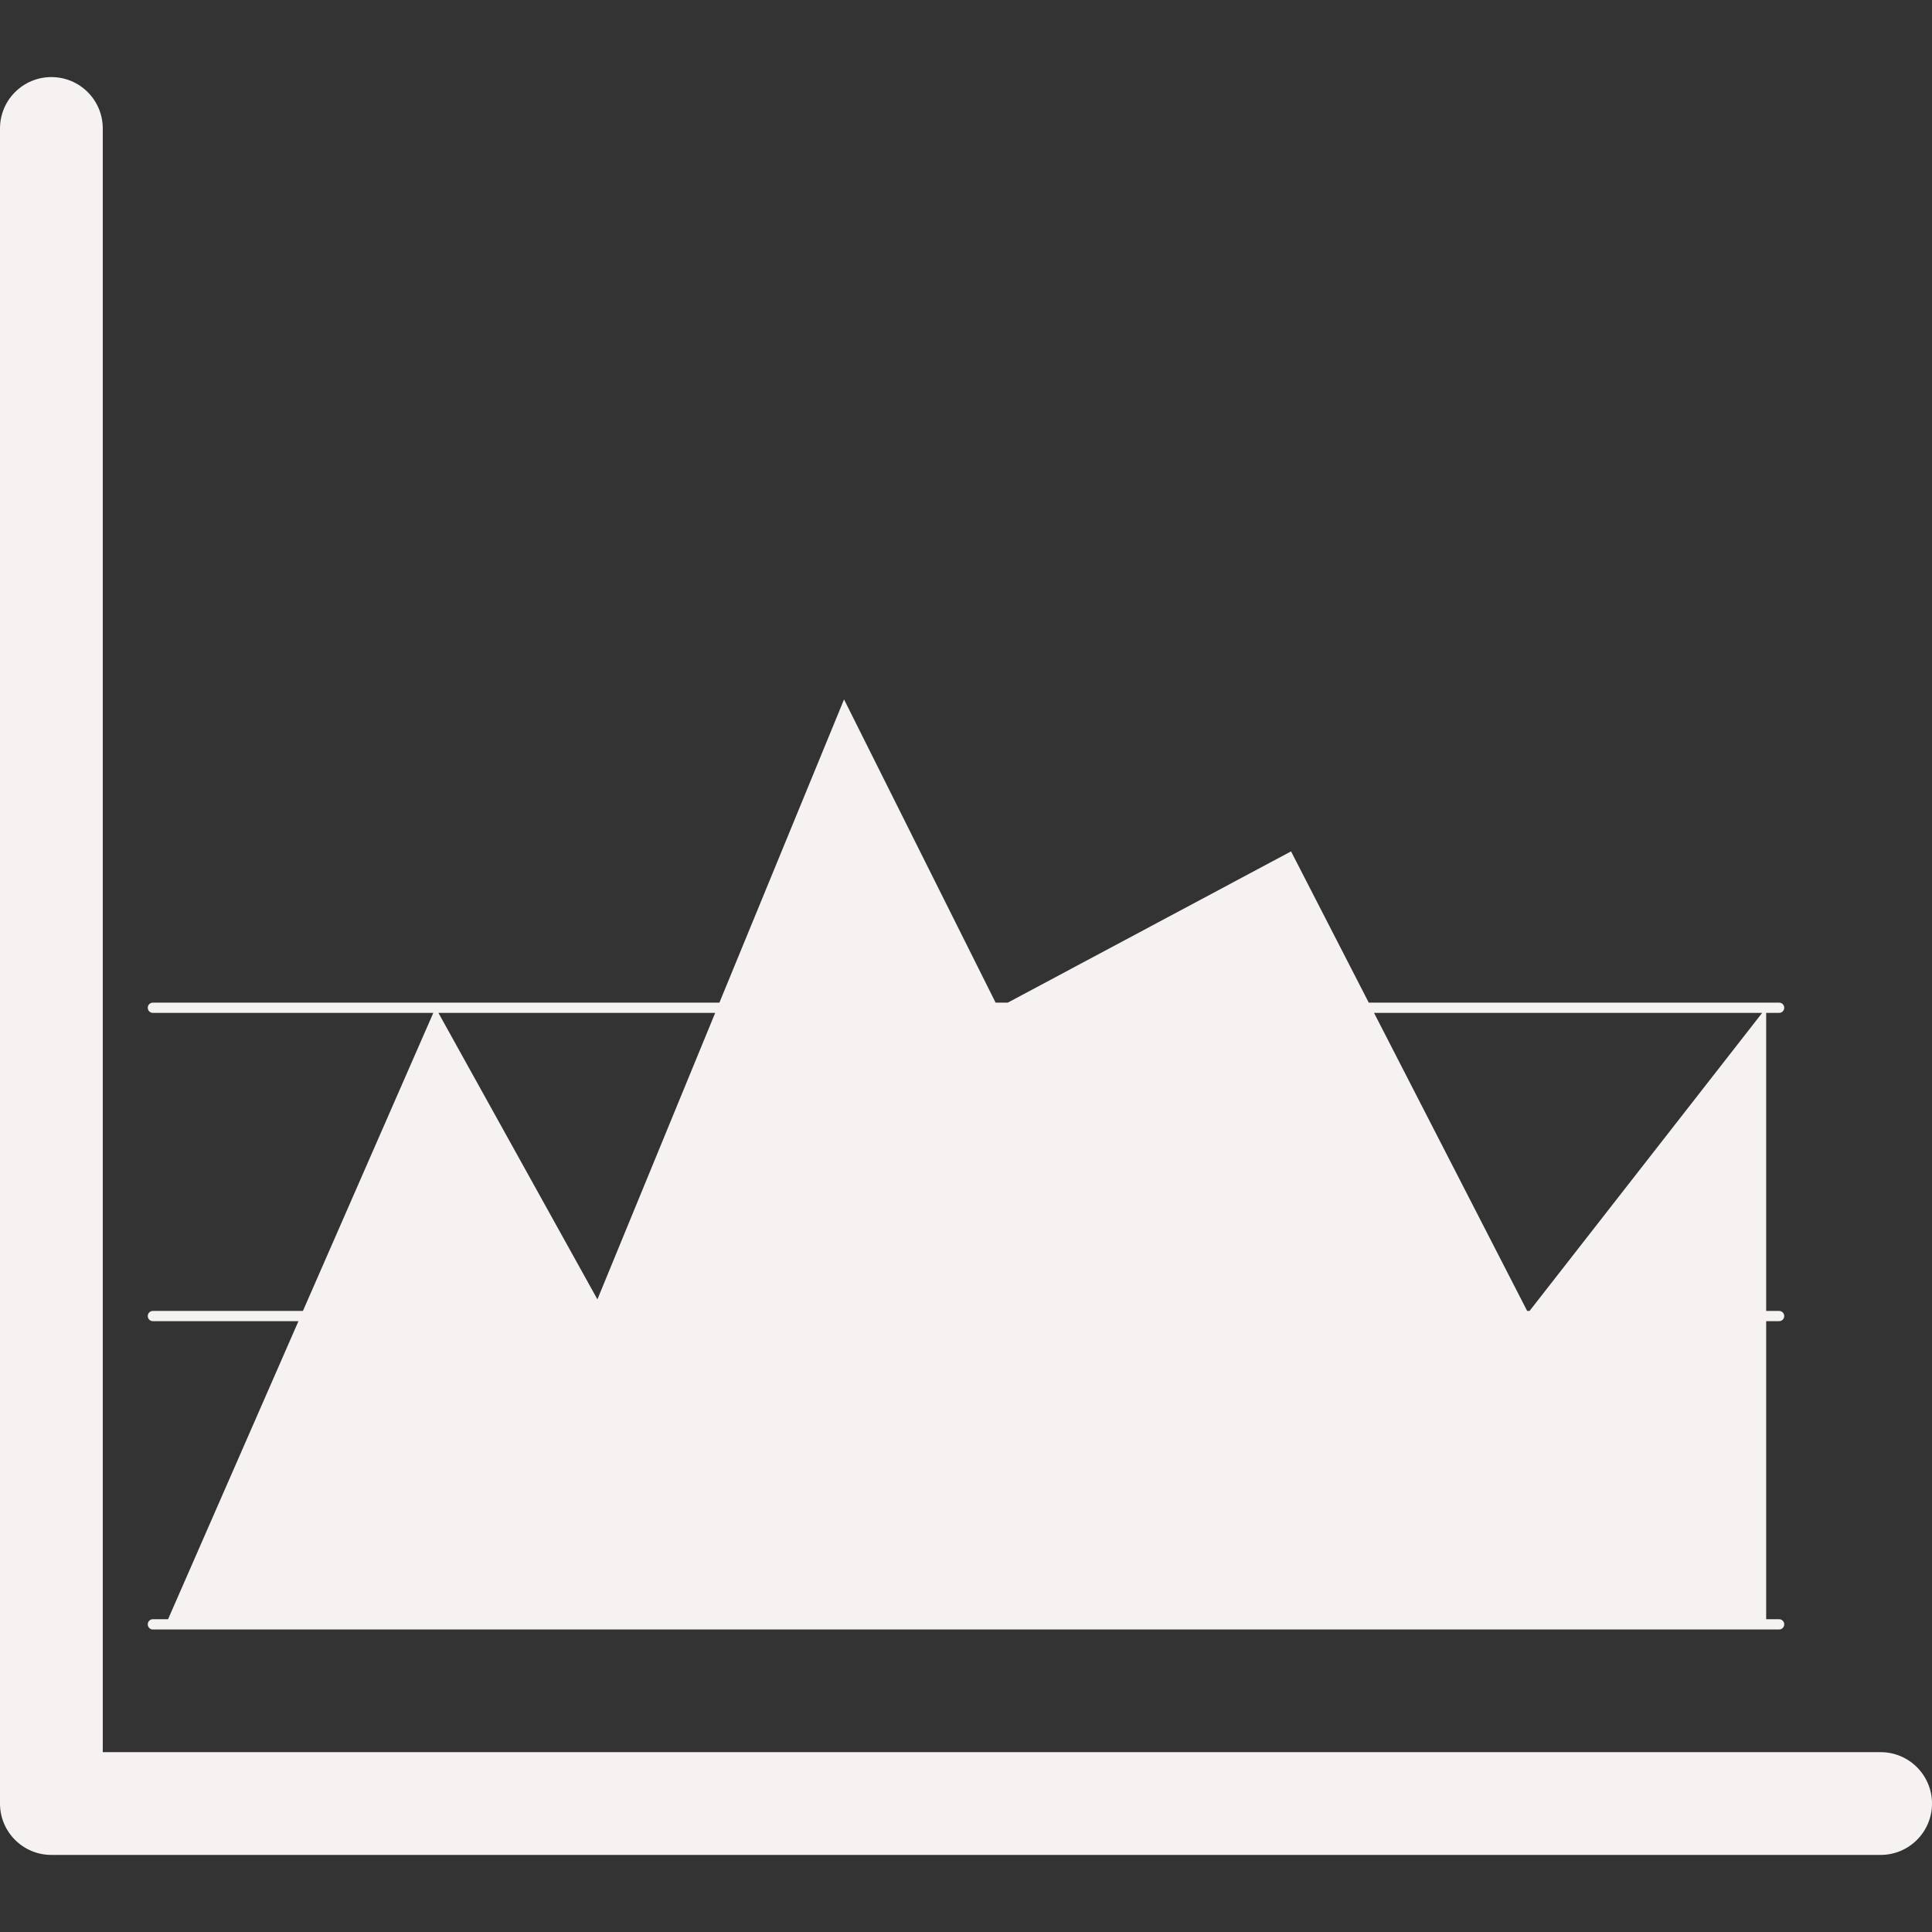
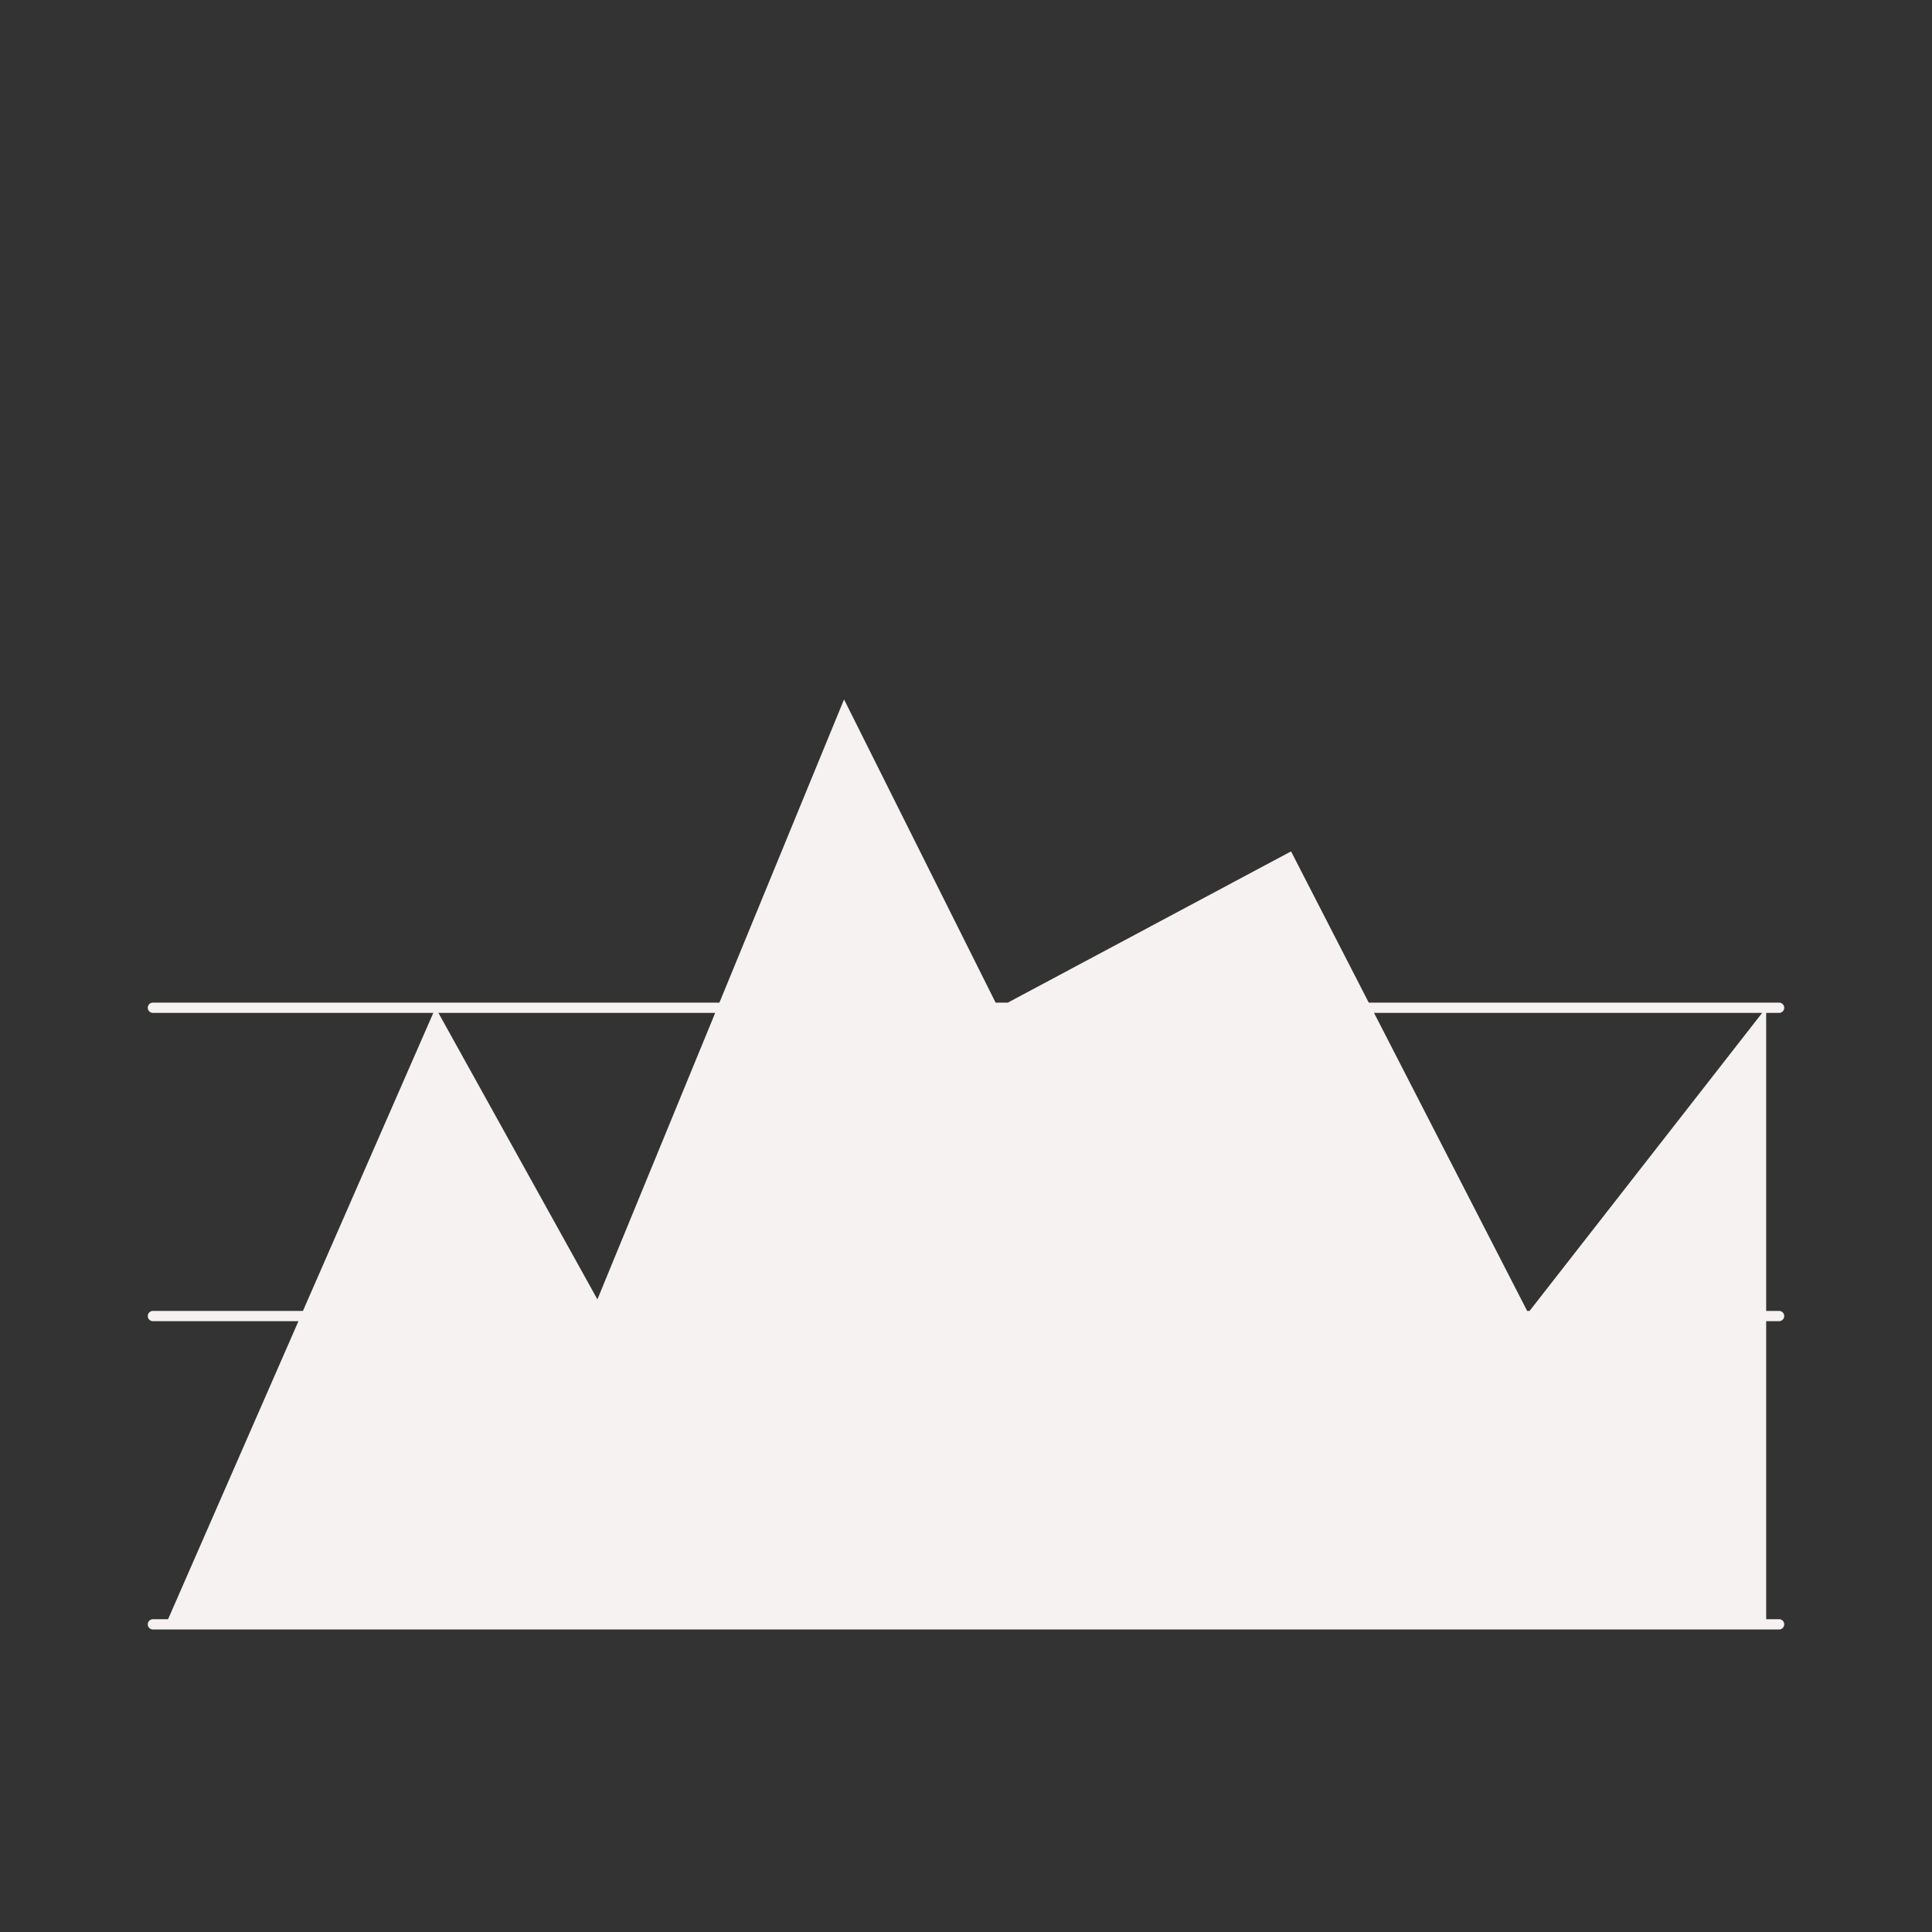
<svg xmlns="http://www.w3.org/2000/svg" width="400" zoomAndPan="magnify" viewBox="0 0 300 300" height="400" preserveAspectRatio="xMidYMid meet" version="1.0">
  <rect x="0" y="0" width="300" height="300" fill="#333333" stroke="none" />
-   <path fill="#f7f2f2" d="M 292.02 272.074 L 15.957 272.074 L 15.957 19.945 C 15.957 15.539 12.387 11.969 7.98 11.969 C 3.57 11.969 0 15.539 0 19.945 L 0 280.055 C 0 284.461 3.57 288.031 7.98 288.031 L 292.02 288.031 C 296.43 288.031 300 284.461 300 280.055 C 300 275.648 296.43 272.074 292.02 272.074 Z M 292.02 272.074 " fill-opacity="1" fill-rule="nonzero" />
  <path fill="#f7f2f2" d="M 23.742 251.43 C 23.301 251.43 22.945 251.785 22.945 252.227 C 22.945 252.668 23.301 253.027 23.742 253.027 L 276.258 253.027 C 276.699 253.027 277.055 252.668 277.055 252.227 C 277.055 251.785 276.699 251.43 276.258 251.43 L 274.25 251.43 L 274.25 205.152 L 276.258 205.152 C 276.699 205.152 277.055 204.797 277.055 204.355 C 277.055 203.914 276.699 203.559 276.258 203.559 L 274.25 203.559 L 274.25 157.281 L 276.258 157.281 C 276.699 157.281 277.055 156.926 277.055 156.484 C 277.055 156.043 276.699 155.688 276.258 155.688 L 212.539 155.688 L 200.473 132.203 L 156.492 155.688 L 154.598 155.688 L 131.062 108.609 L 111.711 155.688 L 23.742 155.688 C 23.301 155.688 22.945 156.043 22.945 156.484 C 22.945 156.926 23.301 157.281 23.742 157.281 L 67.285 157.281 L 47.039 203.559 L 23.742 203.559 C 23.301 203.559 22.945 203.914 22.945 204.355 C 22.945 204.797 23.301 205.152 23.742 205.152 L 46.344 205.152 L 26.098 251.43 Z M 111.055 157.281 L 92.766 201.766 L 68.078 157.281 Z M 213.359 157.281 L 273.629 157.281 L 237.512 203.559 L 237.137 203.559 Z M 213.359 157.281 " fill-opacity="1" fill-rule="nonzero" />
</svg>